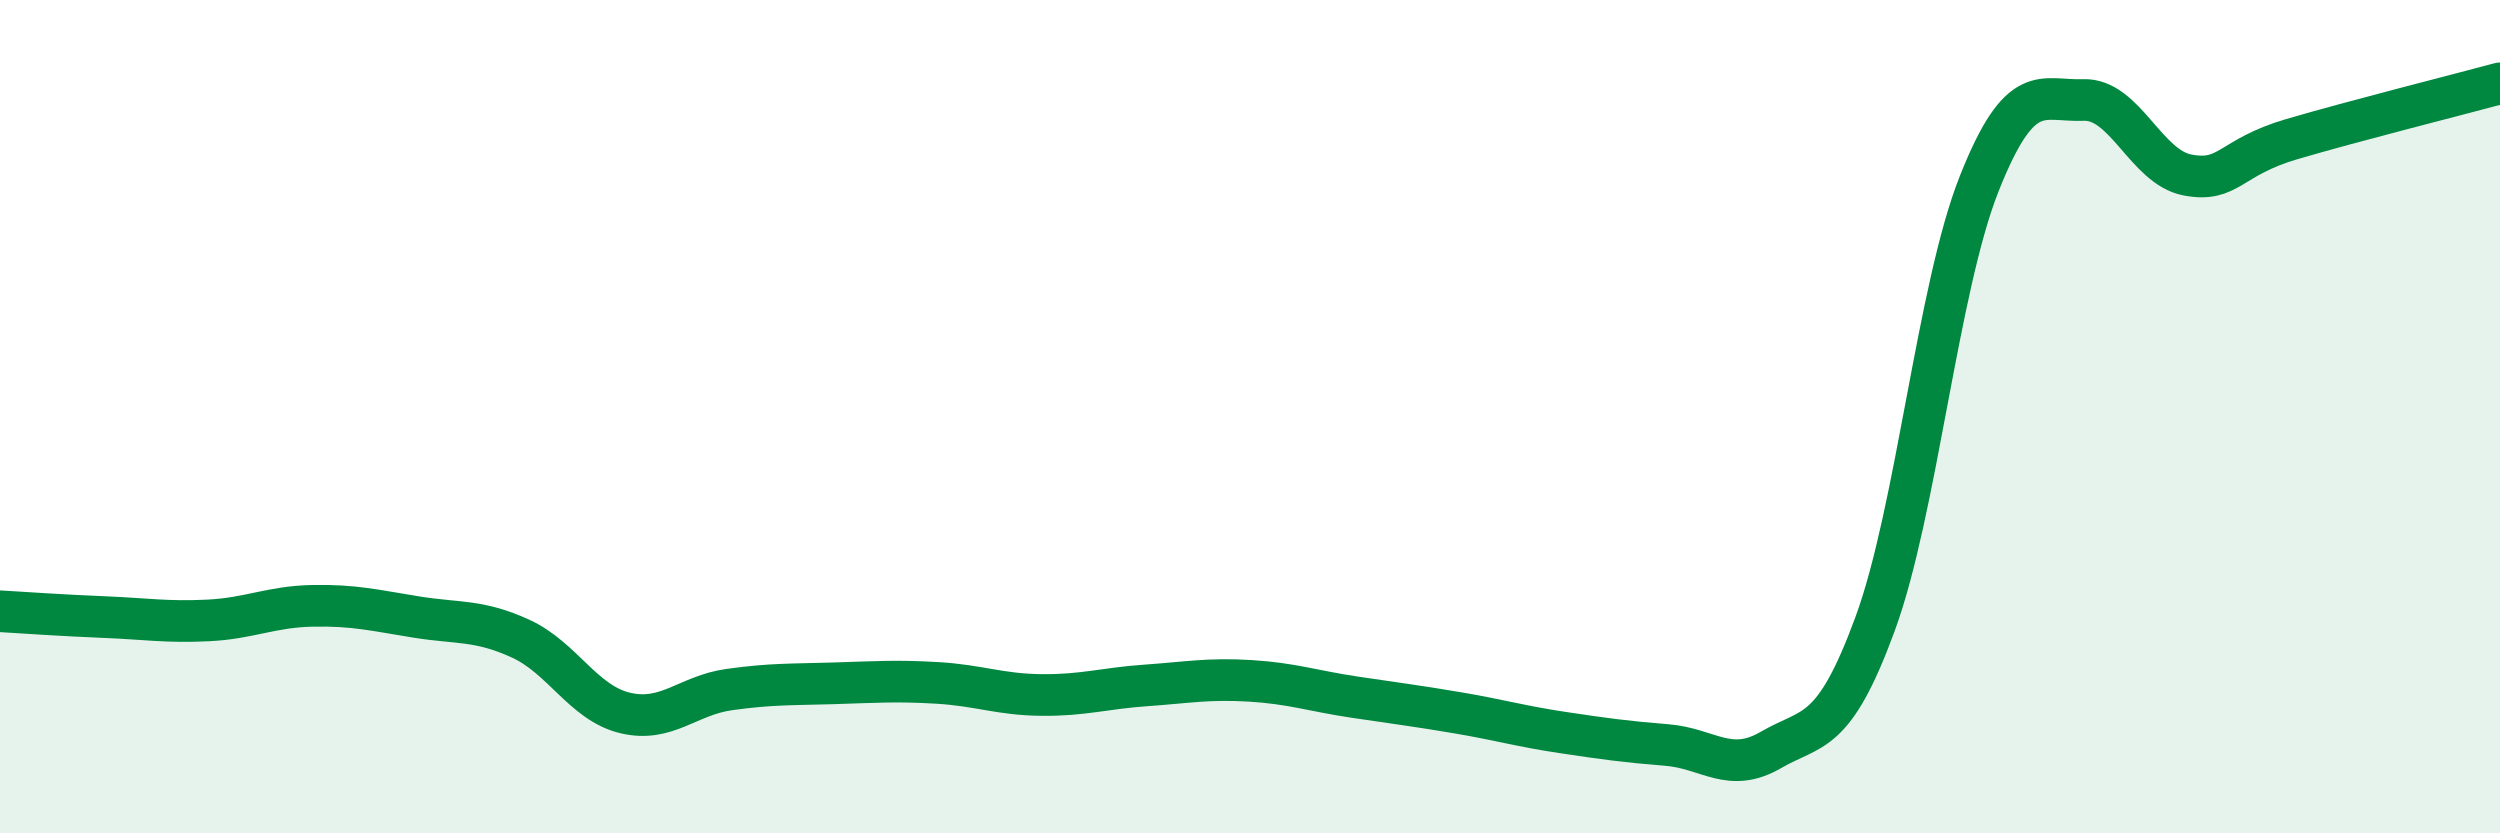
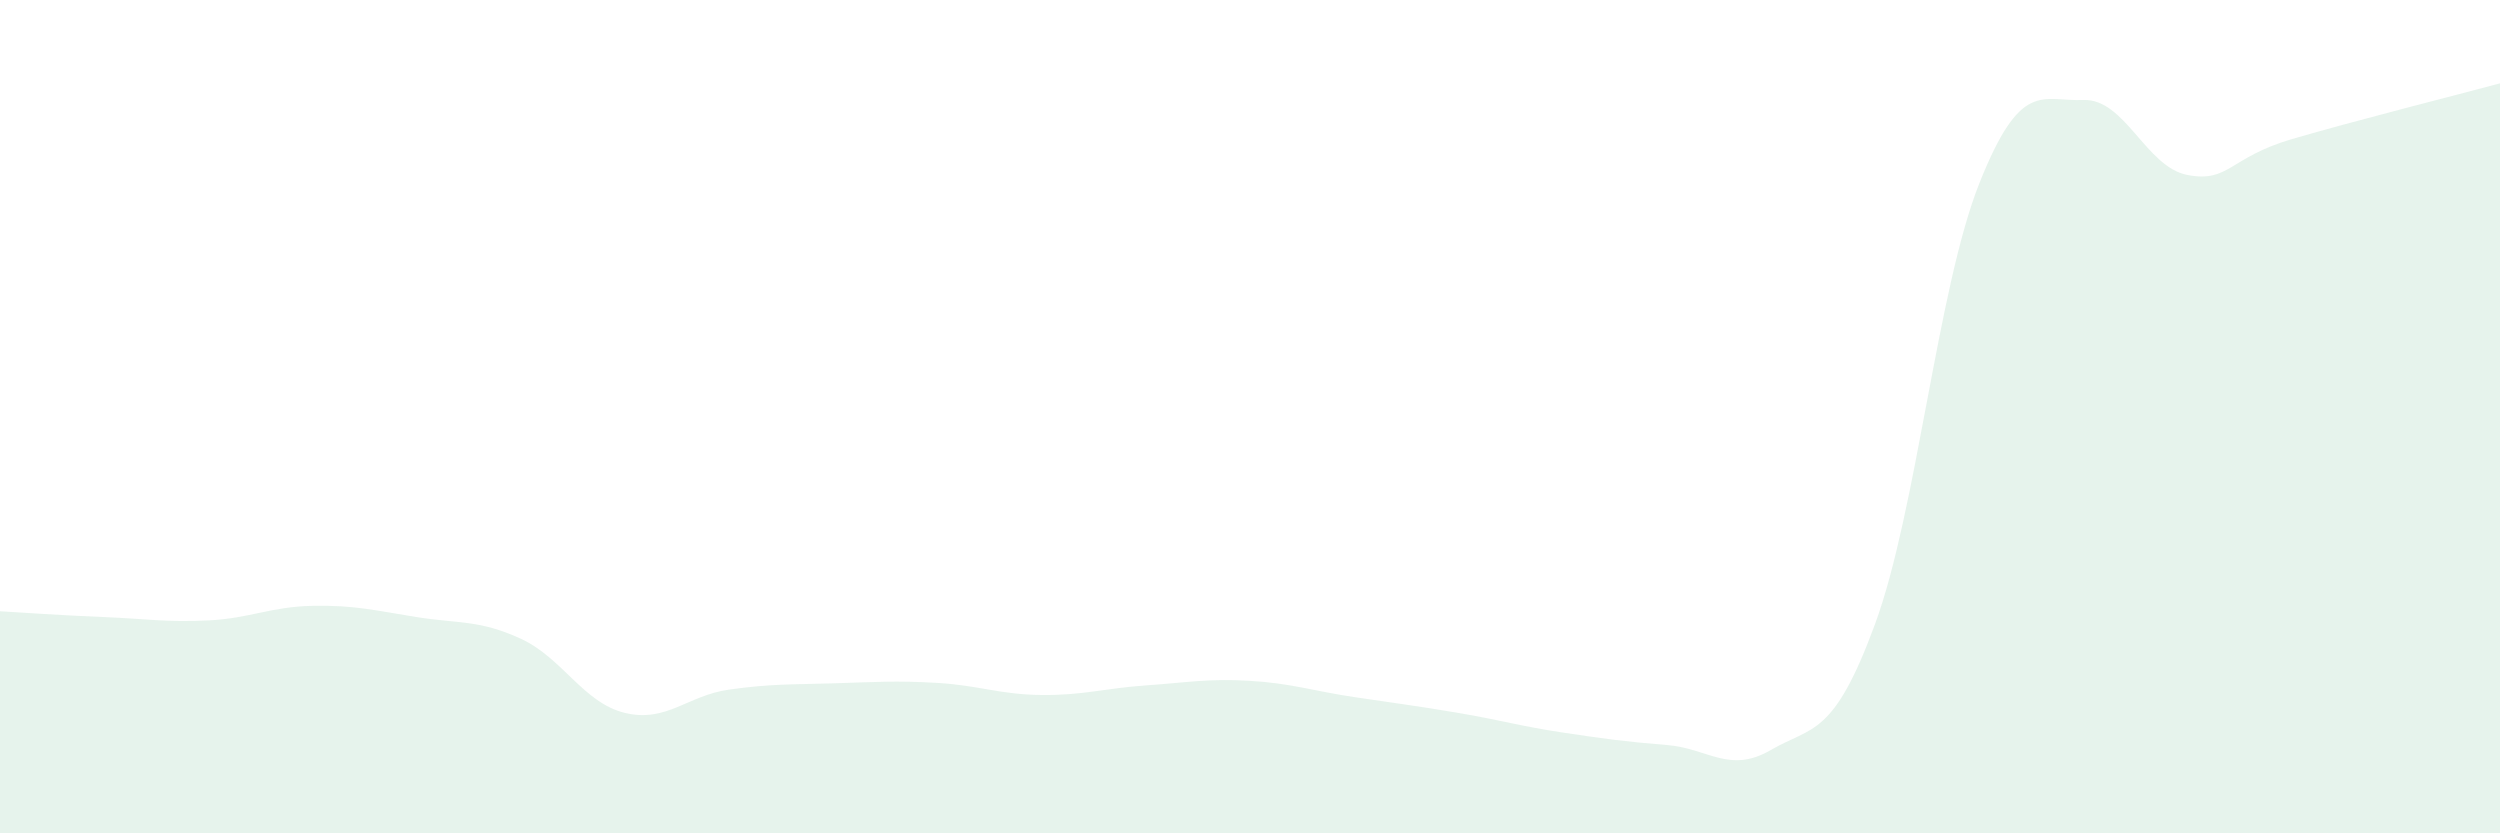
<svg xmlns="http://www.w3.org/2000/svg" width="60" height="20" viewBox="0 0 60 20">
  <path d="M 0,14.67 C 0.5,14.7 1.5,14.77 2.5,14.81 C 3.5,14.85 4,14.94 5,14.89 C 6,14.84 6.5,14.56 7.5,14.54 C 8.5,14.52 9,14.65 10,14.81 C 11,14.97 11.5,14.87 12.5,15.33 C 13.5,15.79 14,16.87 15,17.11 C 16,17.35 16.5,16.69 17.5,16.55 C 18.5,16.41 19,16.43 20,16.4 C 21,16.37 21.5,16.33 22.5,16.39 C 23.5,16.45 24,16.67 25,16.68 C 26,16.69 26.5,16.52 27.5,16.45 C 28.5,16.38 29,16.28 30,16.34 C 31,16.4 31.5,16.58 32.5,16.73 C 33.5,16.88 34,16.94 35,17.11 C 36,17.28 36.5,17.43 37.5,17.58 C 38.5,17.73 39,17.8 40,17.88 C 41,17.96 41.5,18.58 42.5,18 C 43.5,17.42 44,17.7 45,14.98 C 46,12.26 46.5,6.93 47.5,4.41 C 48.5,1.89 49,2.44 50,2.4 C 51,2.36 51.5,4.01 52.5,4.2 C 53.5,4.39 53.5,3.78 55,3.34 C 56.5,2.9 59,2.27 60,2L60 20L0 20Z" fill="#008740" opacity="0.1" stroke-linecap="round" stroke-linejoin="round" />
-   <path d="M 0,14.67 C 0.5,14.7 1.5,14.77 2.5,14.81 C 3.5,14.85 4,14.94 5,14.89 C 6,14.84 6.5,14.56 7.5,14.54 C 8.5,14.52 9,14.65 10,14.81 C 11,14.97 11.5,14.87 12.5,15.33 C 13.5,15.79 14,16.87 15,17.11 C 16,17.35 16.5,16.69 17.5,16.55 C 18.5,16.41 19,16.43 20,16.4 C 21,16.37 21.5,16.33 22.5,16.39 C 23.5,16.45 24,16.67 25,16.68 C 26,16.69 26.5,16.52 27.5,16.45 C 28.5,16.38 29,16.28 30,16.34 C 31,16.4 31.5,16.58 32.5,16.73 C 33.5,16.88 34,16.94 35,17.11 C 36,17.28 36.5,17.43 37.5,17.58 C 38.5,17.73 39,17.8 40,17.88 C 41,17.96 41.5,18.58 42.5,18 C 43.5,17.42 44,17.7 45,14.98 C 46,12.26 46.5,6.93 47.5,4.41 C 48.5,1.89 49,2.44 50,2.4 C 51,2.36 51.5,4.01 52.5,4.2 C 53.5,4.39 53.5,3.78 55,3.34 C 56.5,2.9 59,2.27 60,2" stroke="#008740" stroke-width="1" fill="none" stroke-linecap="round" stroke-linejoin="round" />
</svg>